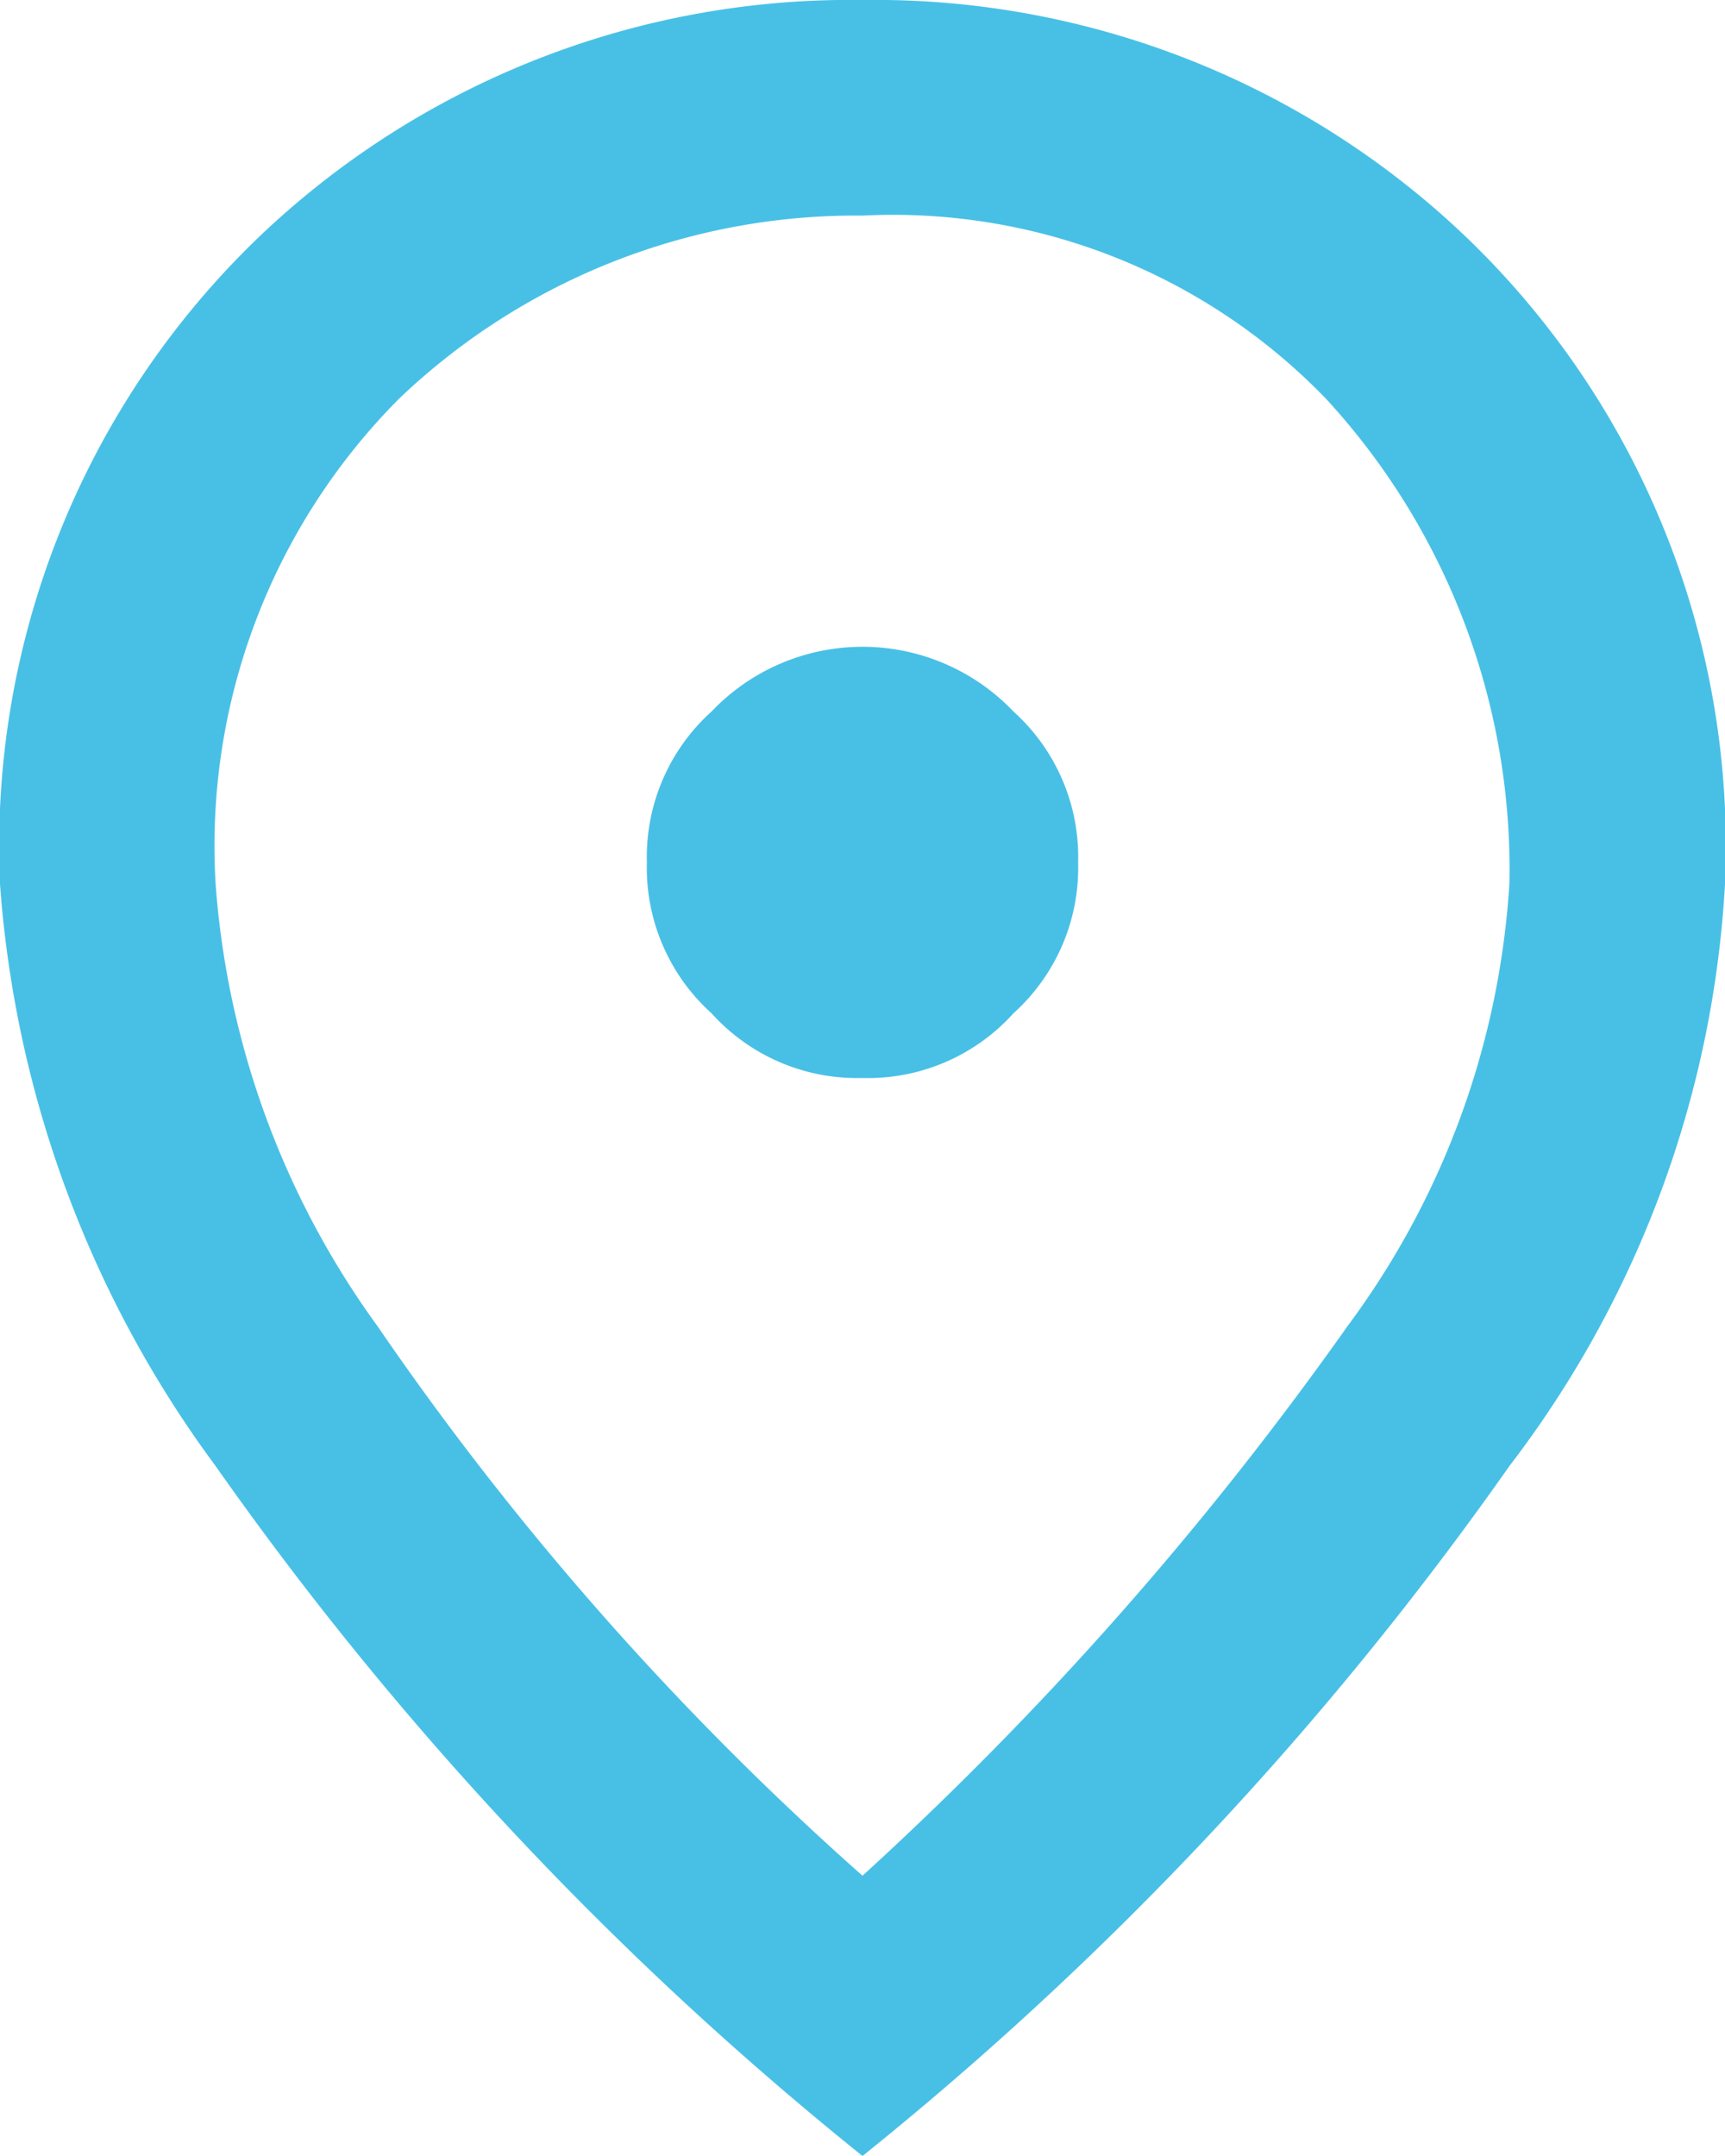
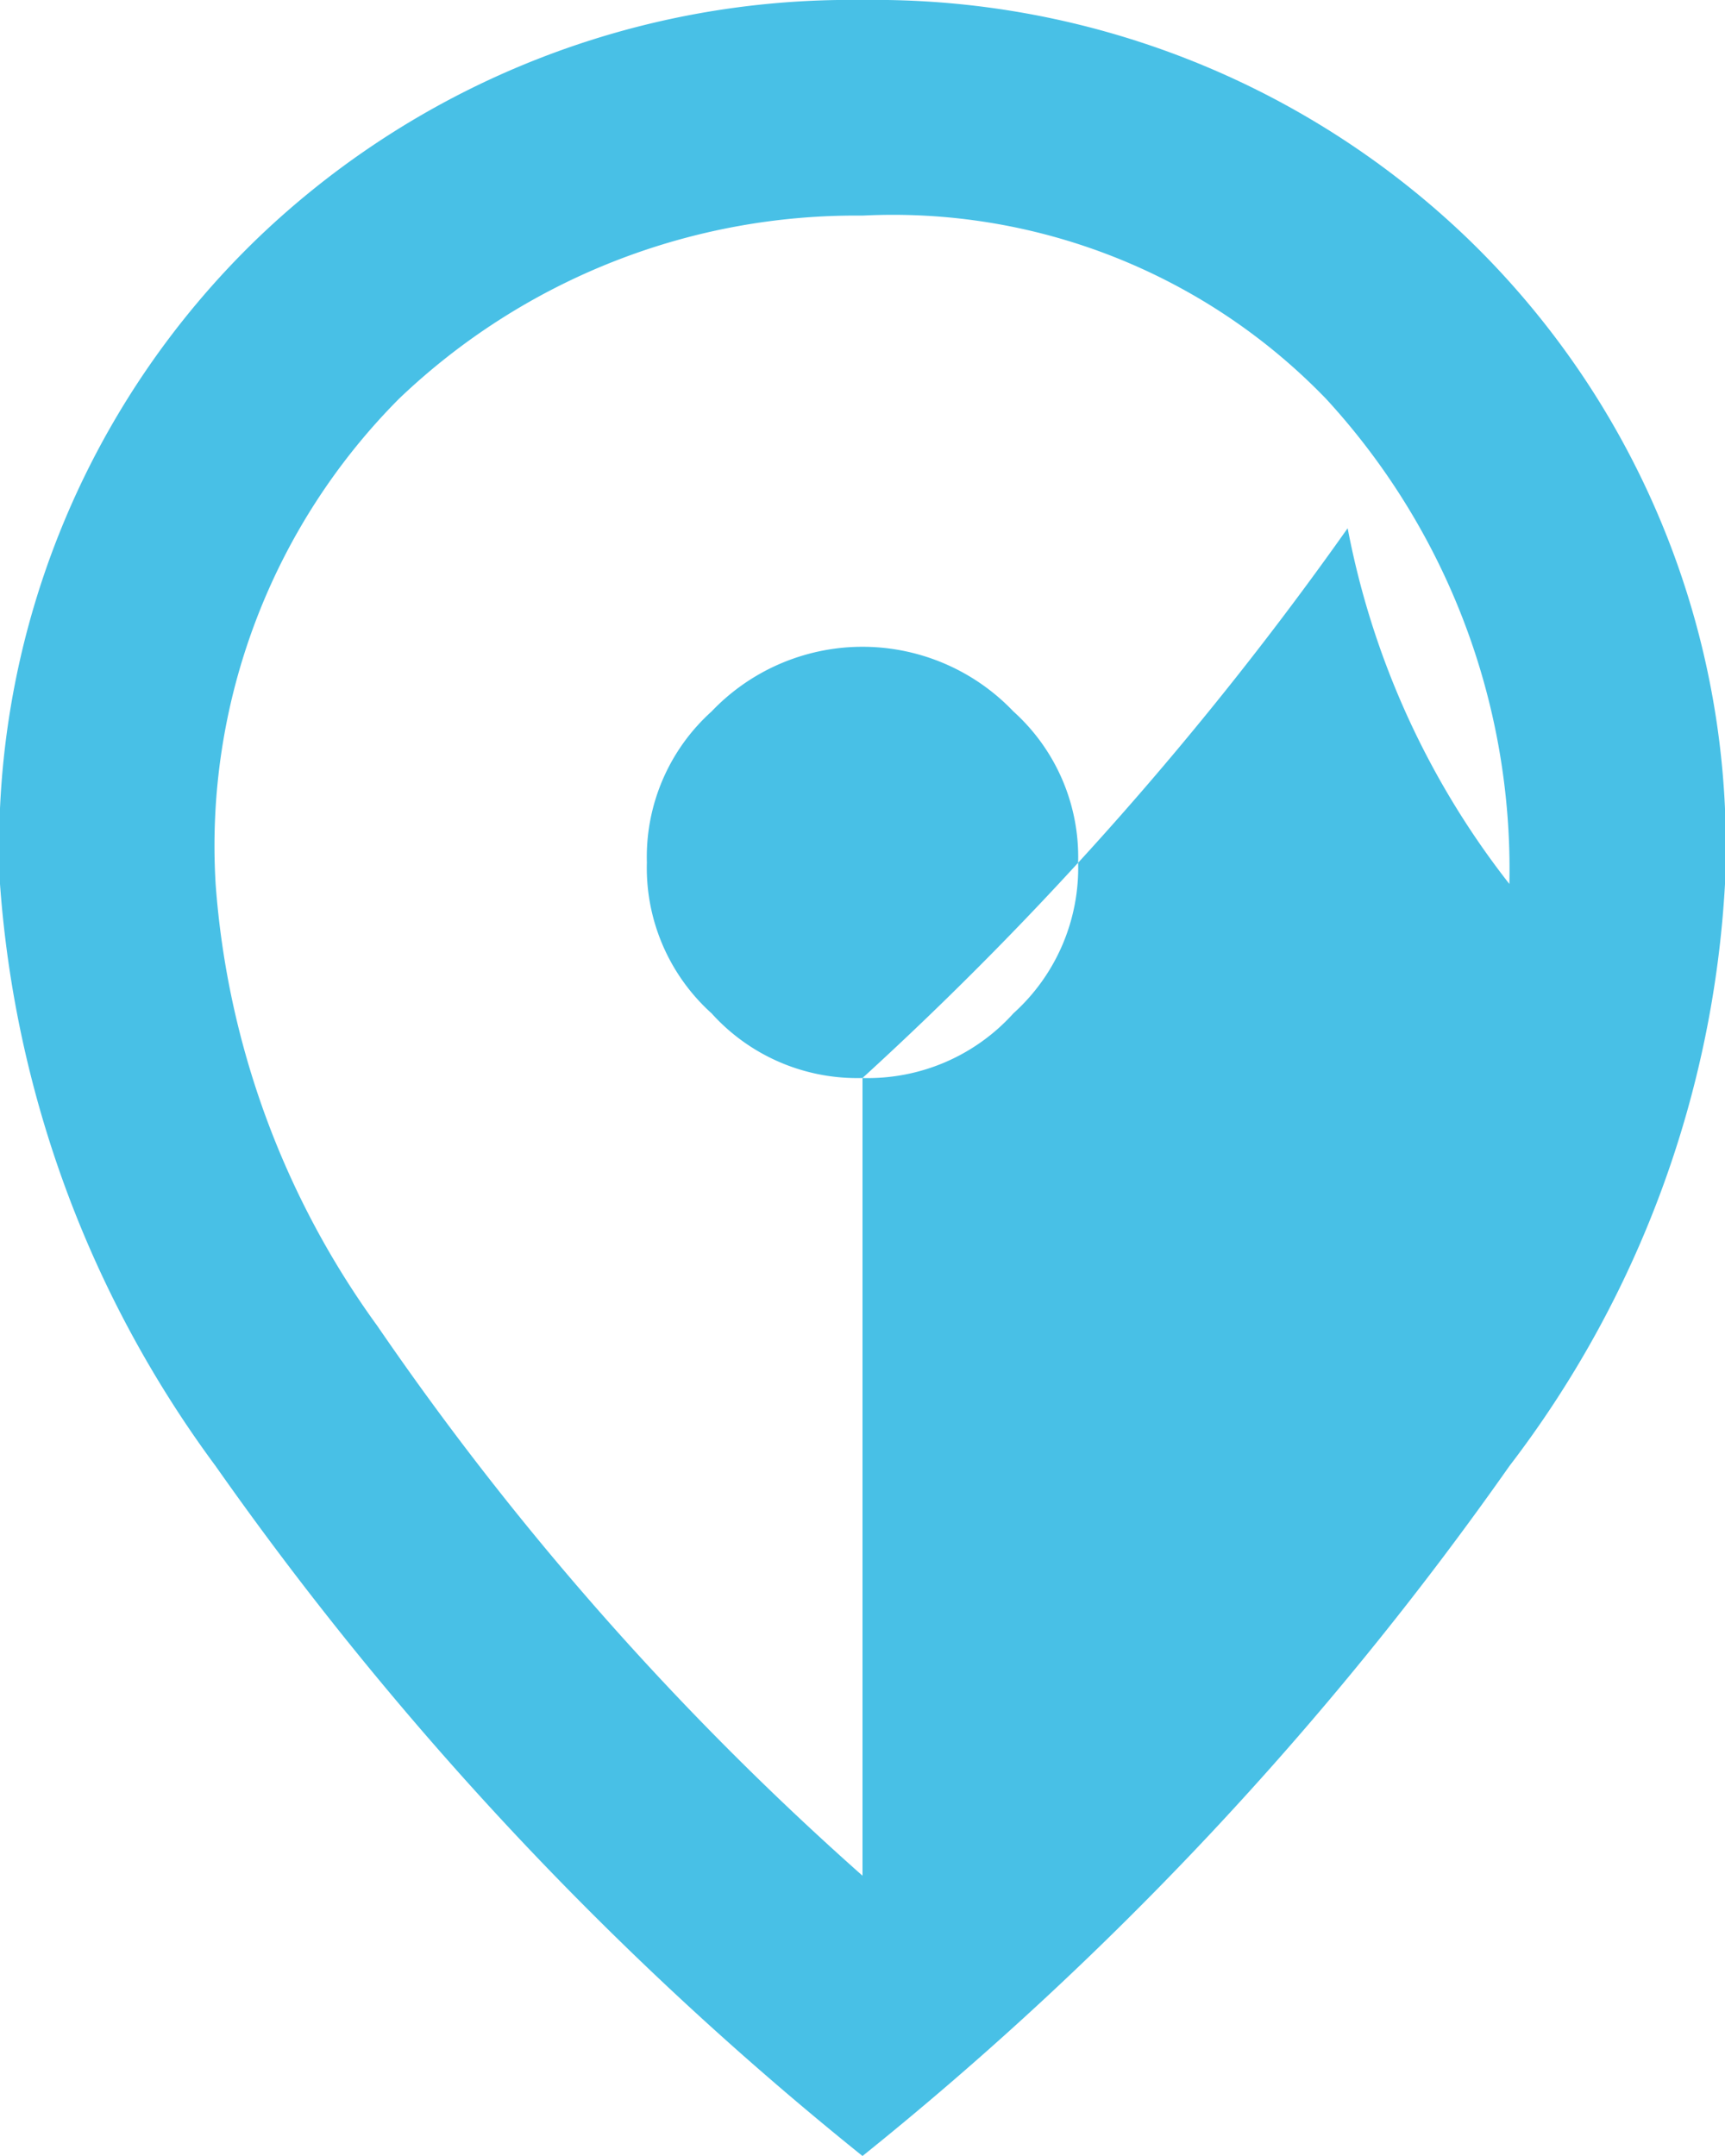
<svg xmlns="http://www.w3.org/2000/svg" width="16" height="20" viewBox="0 0 16 20">
  <g id="Group_147" data-name="Group 147" transform="translate(2045 -6572)">
-     <path id="address-icon-2" d="M12,12a1.816,1.816,0,0,0,1.4-.6A1.816,1.816,0,0,0,14,10a1.816,1.816,0,0,0-.6-1.4,1.933,1.933,0,0,0-2.8,0A1.816,1.816,0,0,0,10,10a1.816,1.816,0,0,0,.6,1.4A1.816,1.816,0,0,0,12,12Zm0,7.4a31.517,31.517,0,0,0,4.5-5.1A7.672,7.672,0,0,0,18,10.2a6.444,6.444,0,0,0-1.7-4.5A5.581,5.581,0,0,0,12,4,6.131,6.131,0,0,0,7.7,5.7,5.881,5.881,0,0,0,6,10.2a7.959,7.959,0,0,0,1.5,4.1A27.806,27.806,0,0,0,12,19.4ZM12,22a31.27,31.27,0,0,1-6-6.4,10.322,10.322,0,0,1-2-5.4,7.834,7.834,0,0,1,2.4-6A7.937,7.937,0,0,1,12,2a7.937,7.937,0,0,1,5.6,2.2,7.834,7.834,0,0,1,2.4,6,9.767,9.767,0,0,1-2,5.4A31.27,31.27,0,0,1,12,22Z" transform="translate(-2049 6570)" fill="#48c0e6" />
+     <path id="address-icon-2" d="M12,12a1.816,1.816,0,0,0,1.4-.6A1.816,1.816,0,0,0,14,10a1.816,1.816,0,0,0-.6-1.4,1.933,1.933,0,0,0-2.8,0A1.816,1.816,0,0,0,10,10a1.816,1.816,0,0,0,.6,1.4A1.816,1.816,0,0,0,12,12Za31.517,31.517,0,0,0,4.5-5.1A7.672,7.672,0,0,0,18,10.2a6.444,6.444,0,0,0-1.7-4.5A5.581,5.581,0,0,0,12,4,6.131,6.131,0,0,0,7.7,5.7,5.881,5.881,0,0,0,6,10.2a7.959,7.959,0,0,0,1.5,4.1A27.806,27.806,0,0,0,12,19.4ZM12,22a31.27,31.27,0,0,1-6-6.4,10.322,10.322,0,0,1-2-5.4,7.834,7.834,0,0,1,2.4-6A7.937,7.937,0,0,1,12,2a7.937,7.937,0,0,1,5.6,2.2,7.834,7.834,0,0,1,2.4,6,9.767,9.767,0,0,1-2,5.4A31.27,31.27,0,0,1,12,22Z" transform="translate(-2049 6570)" fill="#48c0e6" />
  </g>
</svg>